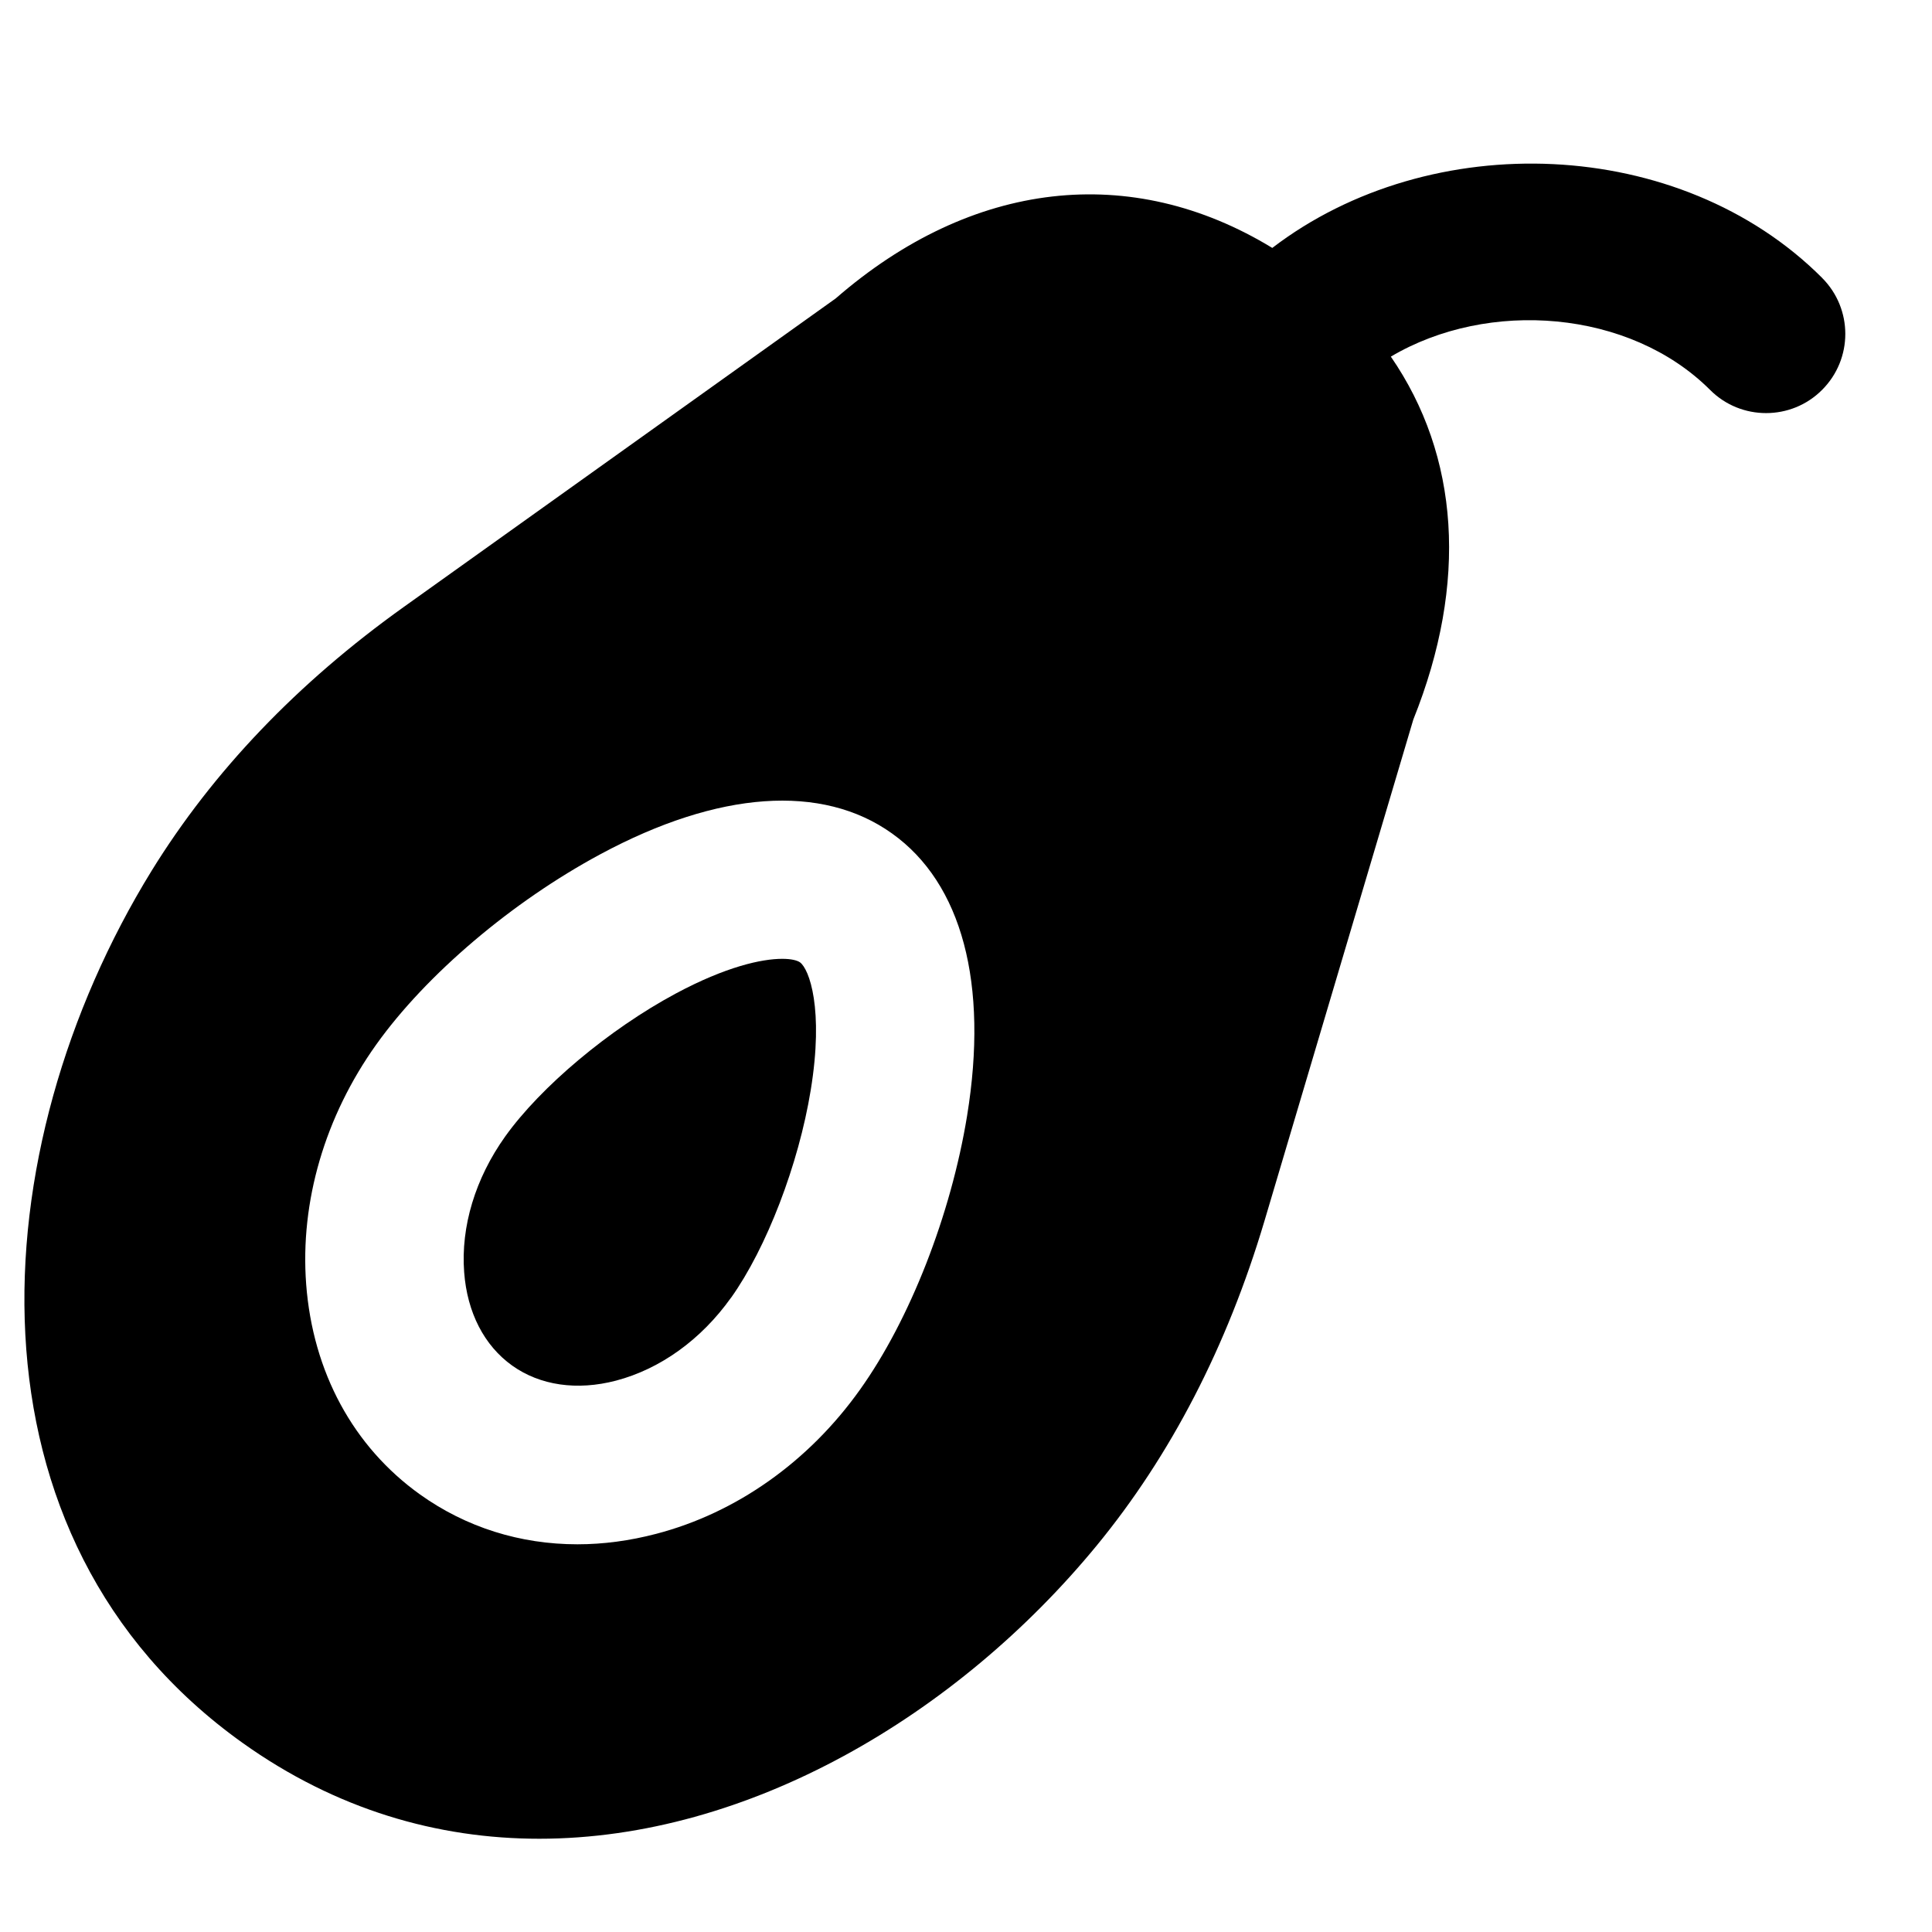
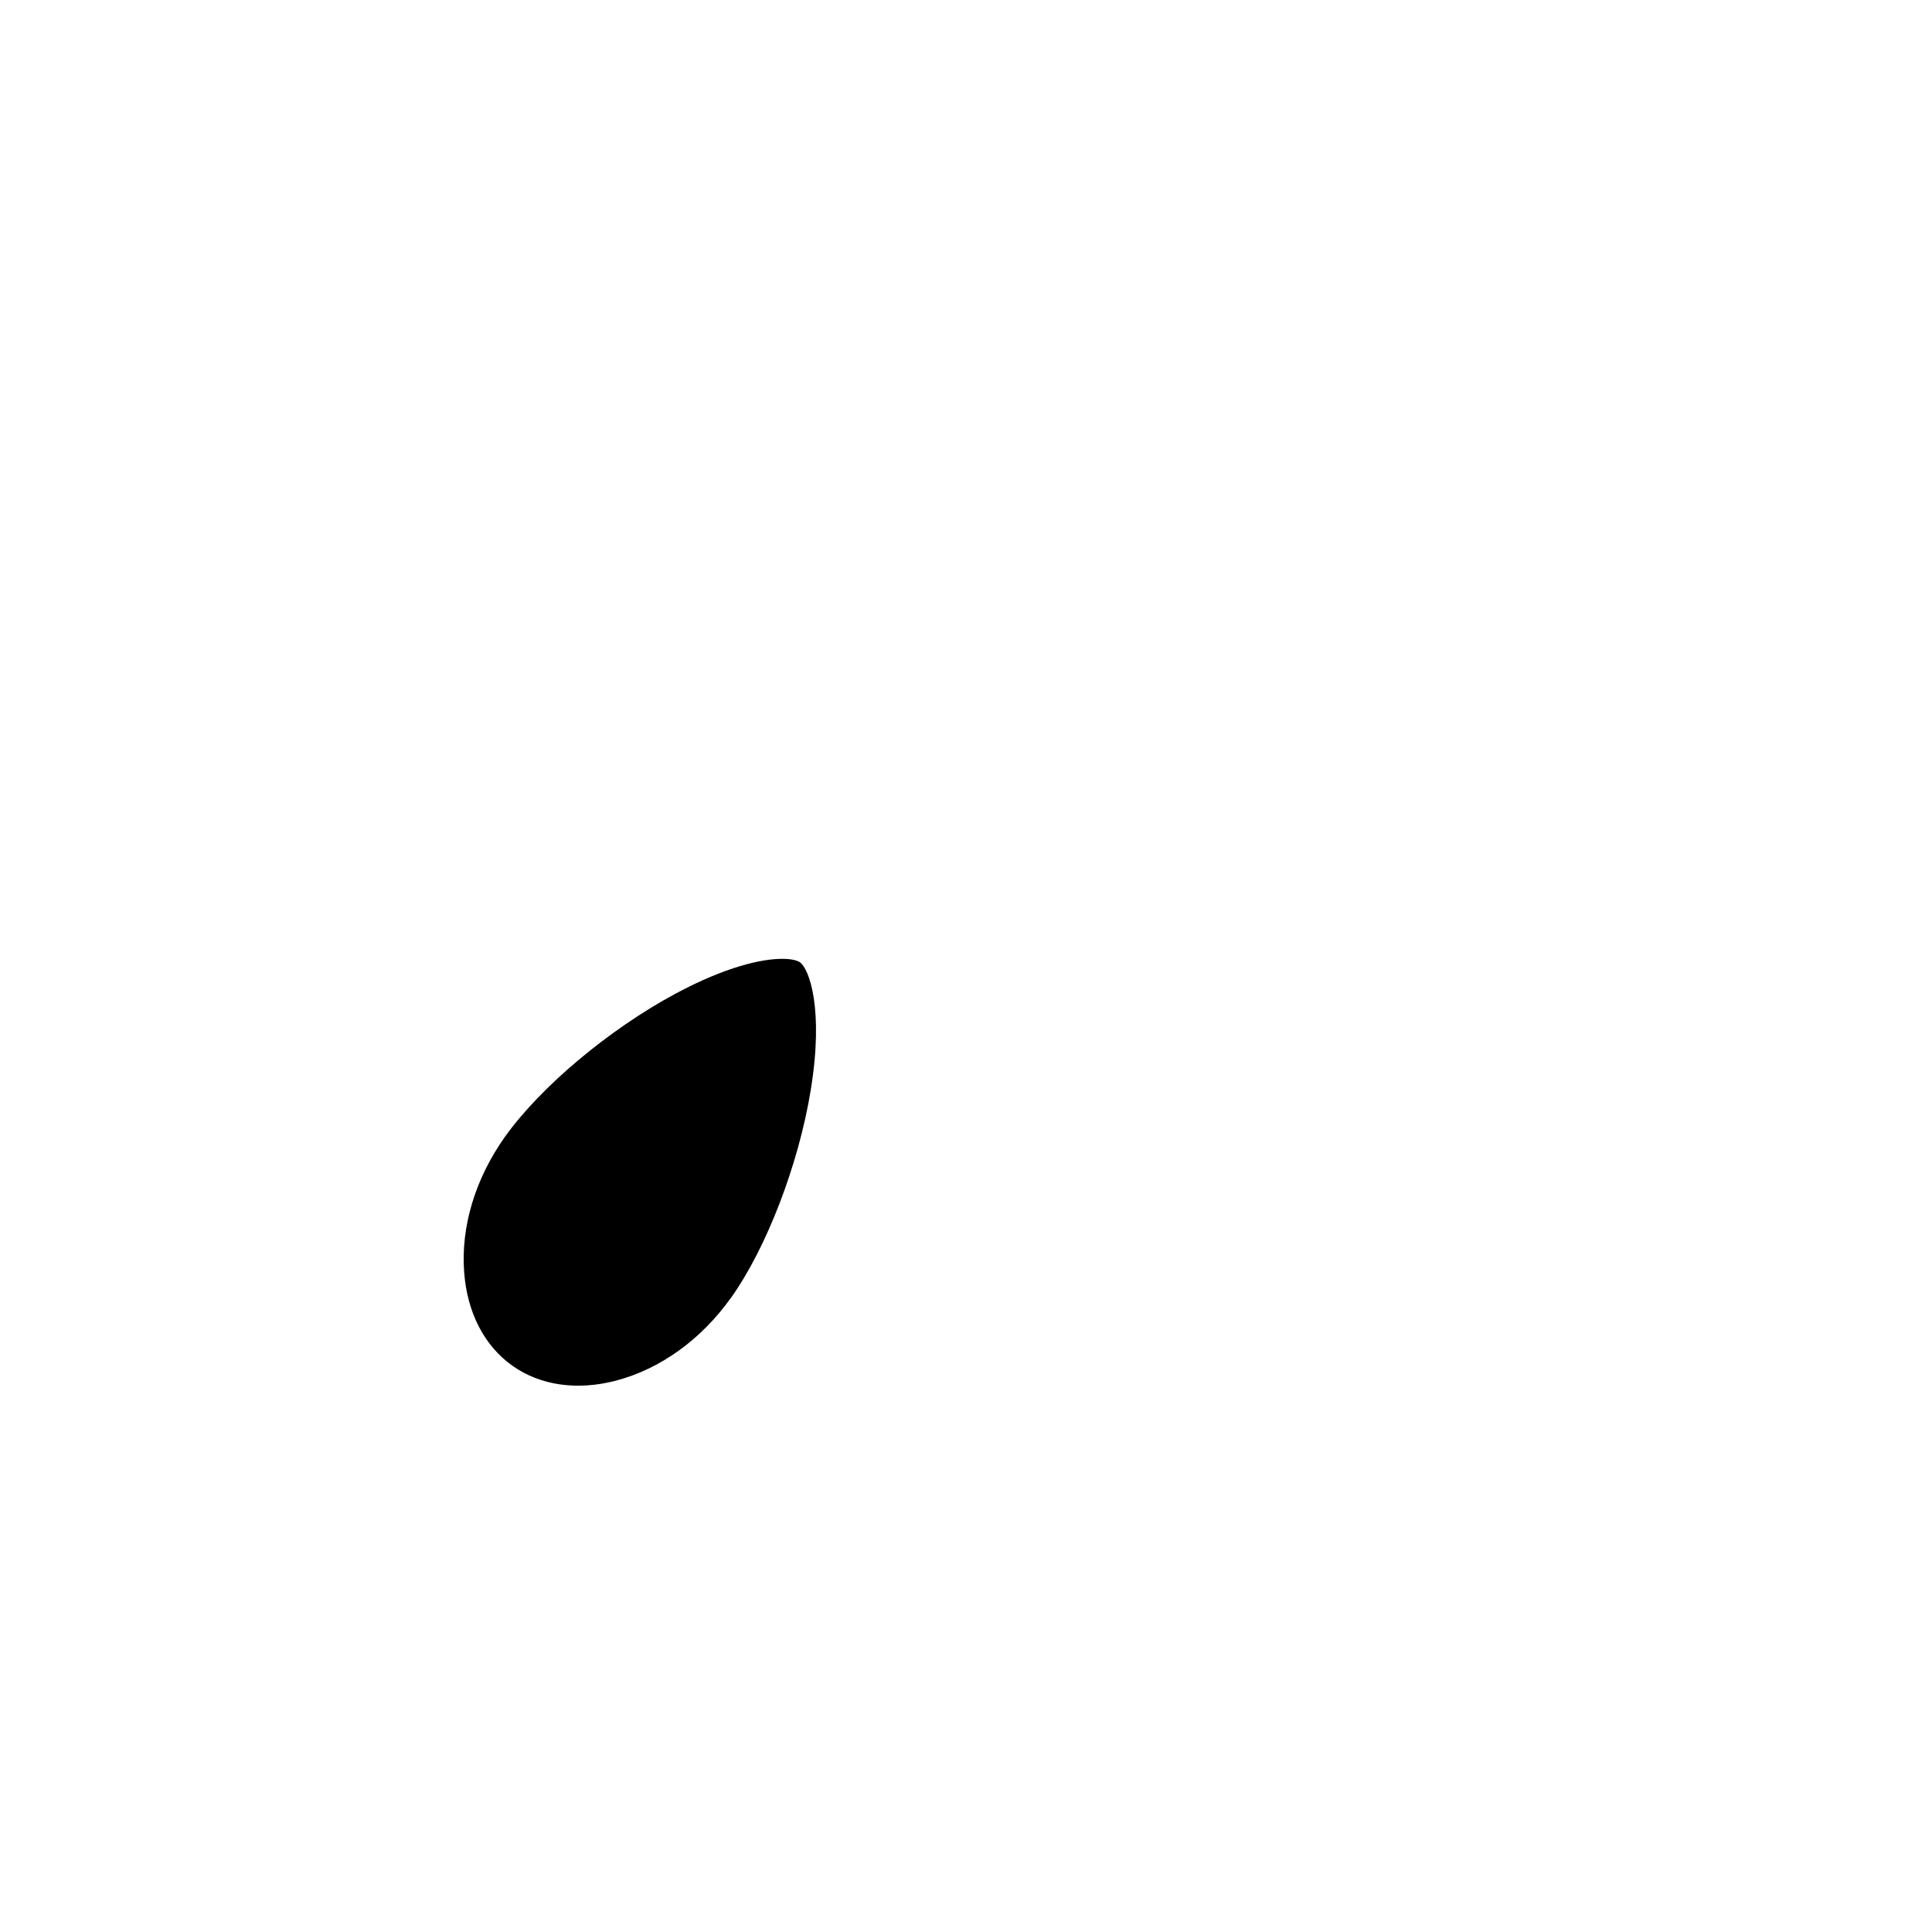
<svg xmlns="http://www.w3.org/2000/svg" fill="#000000" width="800px" height="800px" version="1.1" viewBox="144 144 512 512">
  <g fill-rule="evenodd">
    <path d="m351.29 398.1c-5.394 0-14.902 2.055-28.273 9.234-17.594 9.449-35.73 24.668-45.156 37.871-7.891 11.082-11.773 23.848-10.852 35.961 0.797 10.664 5.312 19.438 12.723 24.727 7.387 5.269 17.172 6.695 27.52 3.988 11.734-3.086 22.566-10.875 30.461-21.957h0.02c9.402-13.203 17.906-35.309 21.117-55.02 3.527-21.539-0.398-32.117-2.856-33.883-0.754-0.523-2.328-0.922-4.703-0.922" />
-     <path d="m400.29 439.69c-4.281 26.258-15.176 54.094-28.402 72.609-13.582 19.082-32.766 32.645-53.992 38.184-7.051 1.848-14.043 2.773-20.863 2.773-15.156 0-29.473-4.473-41.691-13.184-17.719-12.66-28.445-32.453-30.207-55.777-1.637-21.871 4.977-44.418 18.578-63.48 13.223-18.535 36-37.867 59.449-50.465 31.215-16.793 58.715-18.723 77.23-5.477 18.555 13.223 25.609 39.801 19.898 74.816m226.59-222.05c-37.68-37.703-103.77-40.031-145.71-7.938-37.406-22.797-79.621-17.988-115.71 13.395l-114.47 81.766c-28.109 20.066-50.57 43.578-66.82 69.922-45.469 73.852-51.785 176.92 24.121 231.1 24.812 17.699 51.703 25.402 78.617 25.402 55.355 0 110.71-32.645 147.76-77.734 19.586-23.848 34.531-52.754 44.398-85.879l39.484-133c14.57-36.297 12.156-69.863-5.961-96.164 25.84-15.305 63.312-12.449 84.598 8.816 4.094 4.113 9.469 6.148 14.844 6.148 5.371 0 10.746-2.035 14.84-6.148 8.207-8.188 8.207-21.477 0-29.684" />
  </g>
</svg>